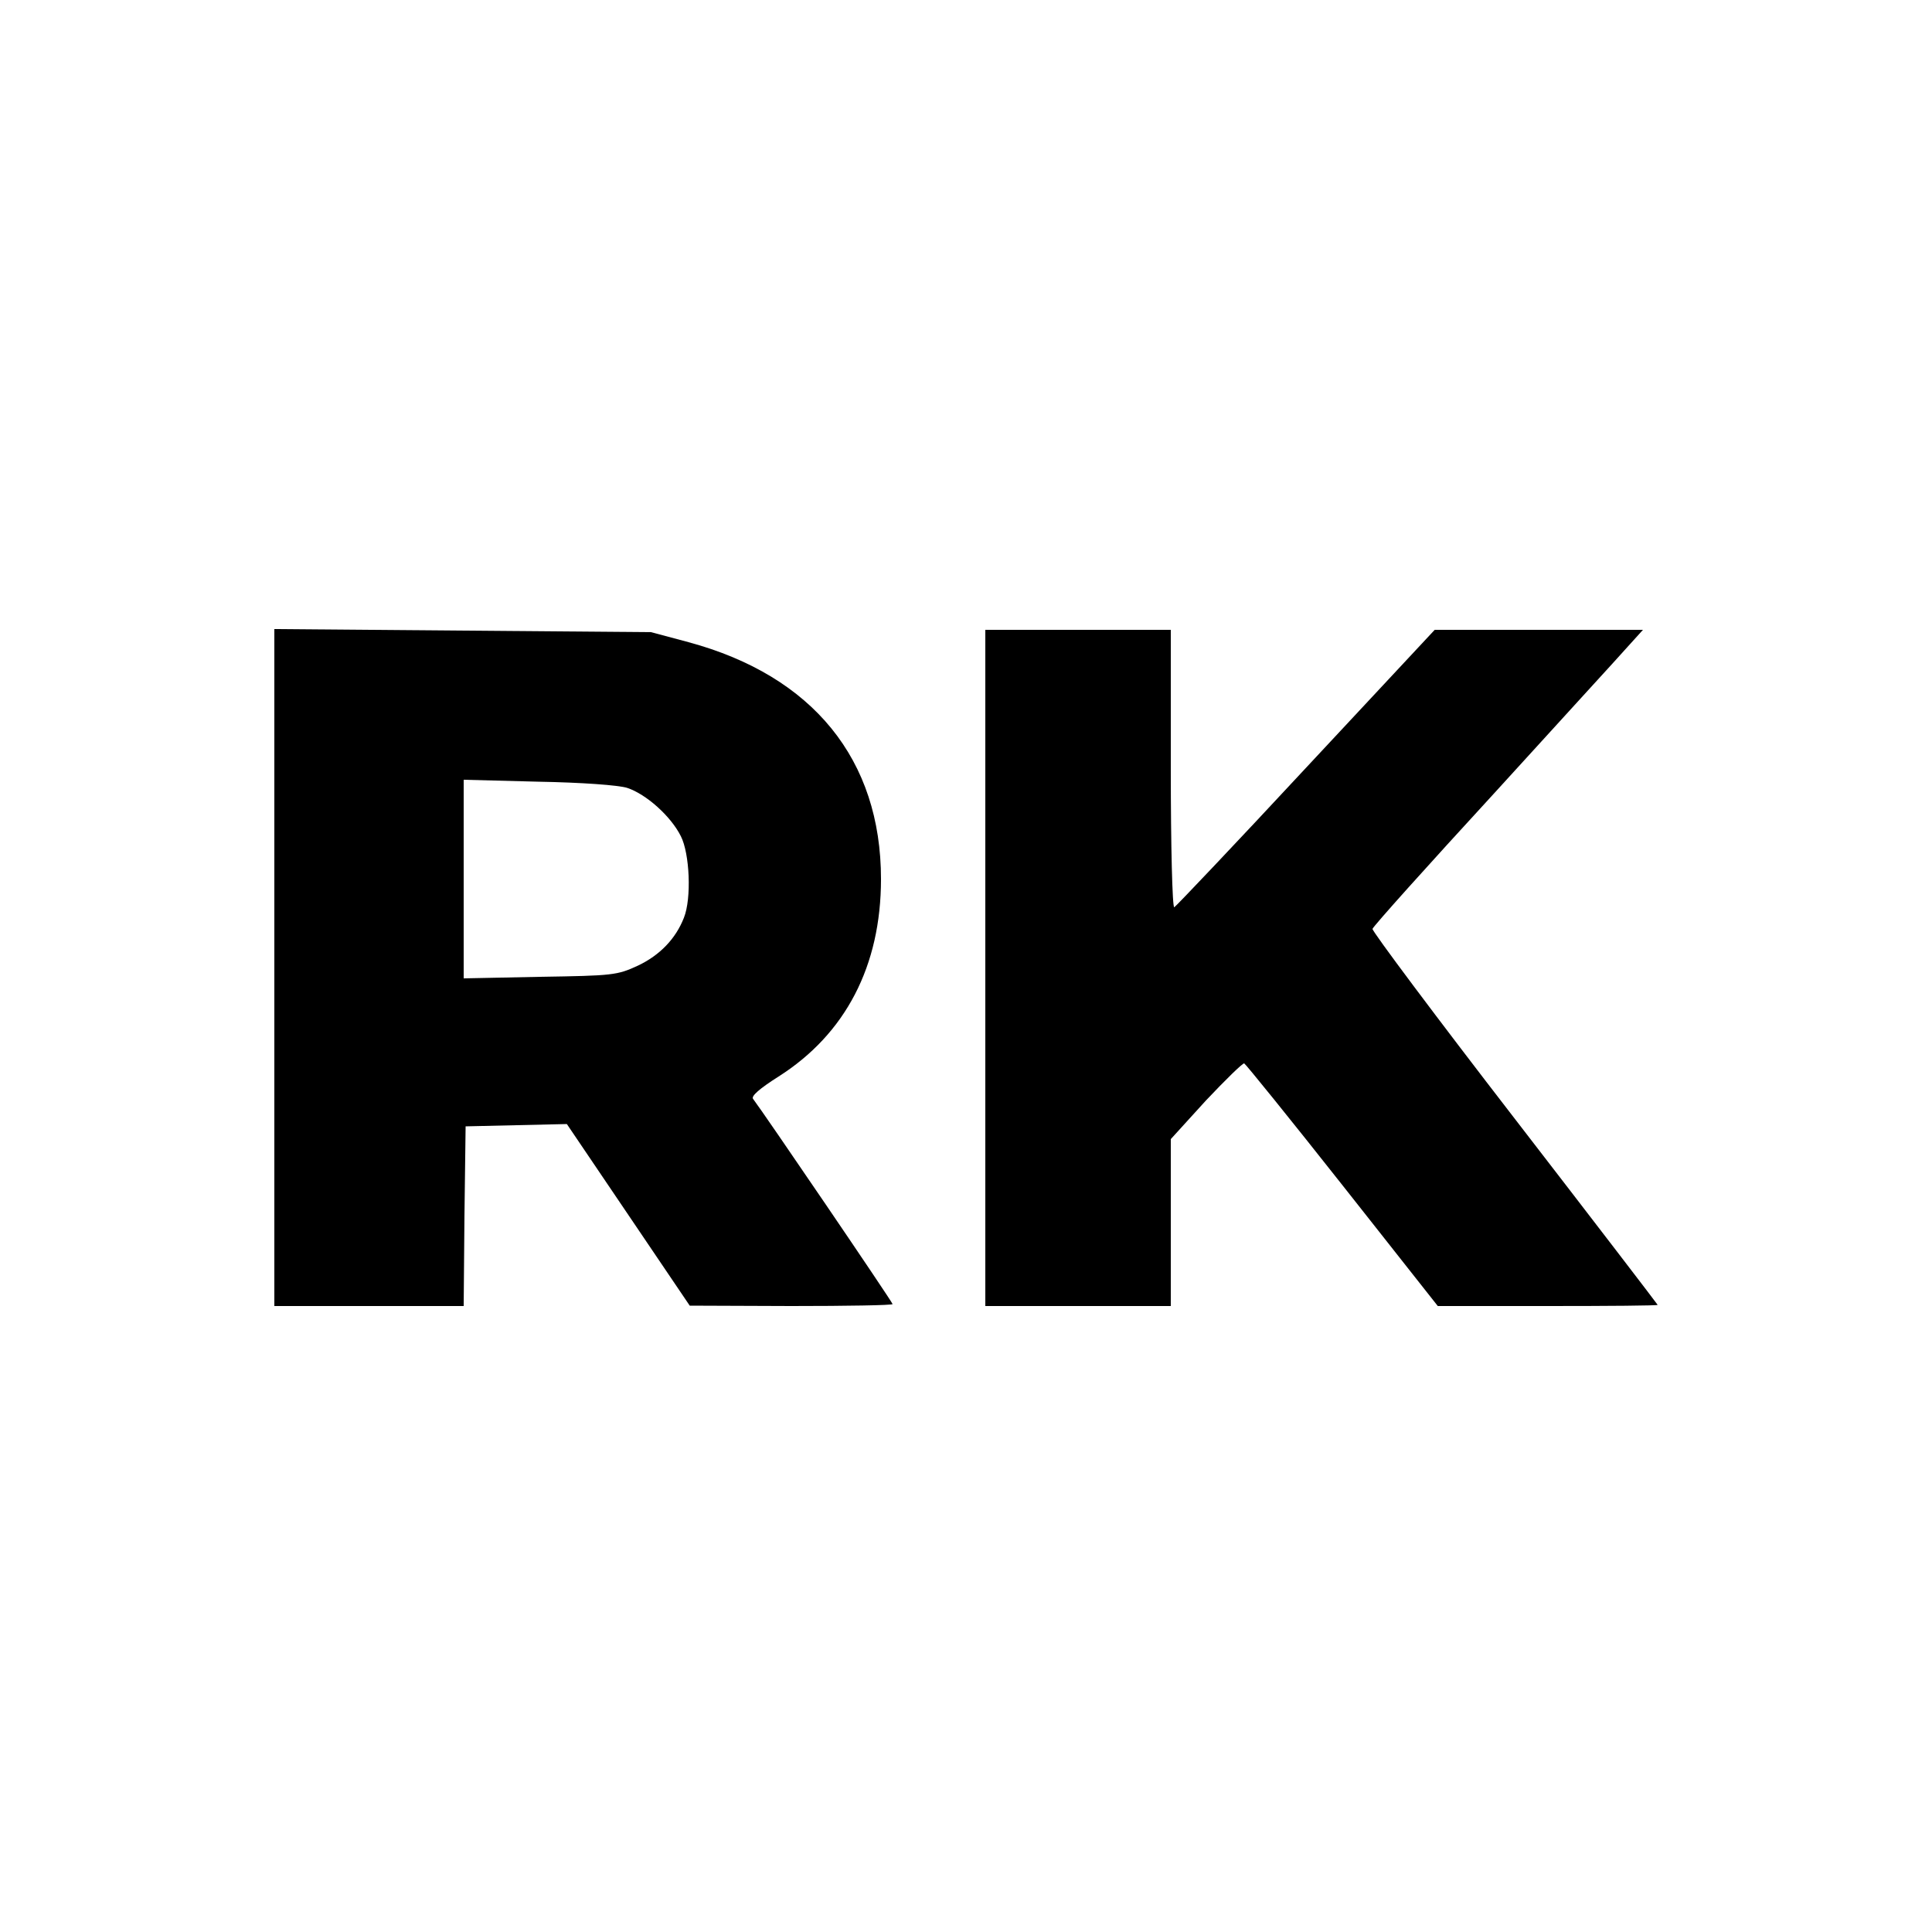
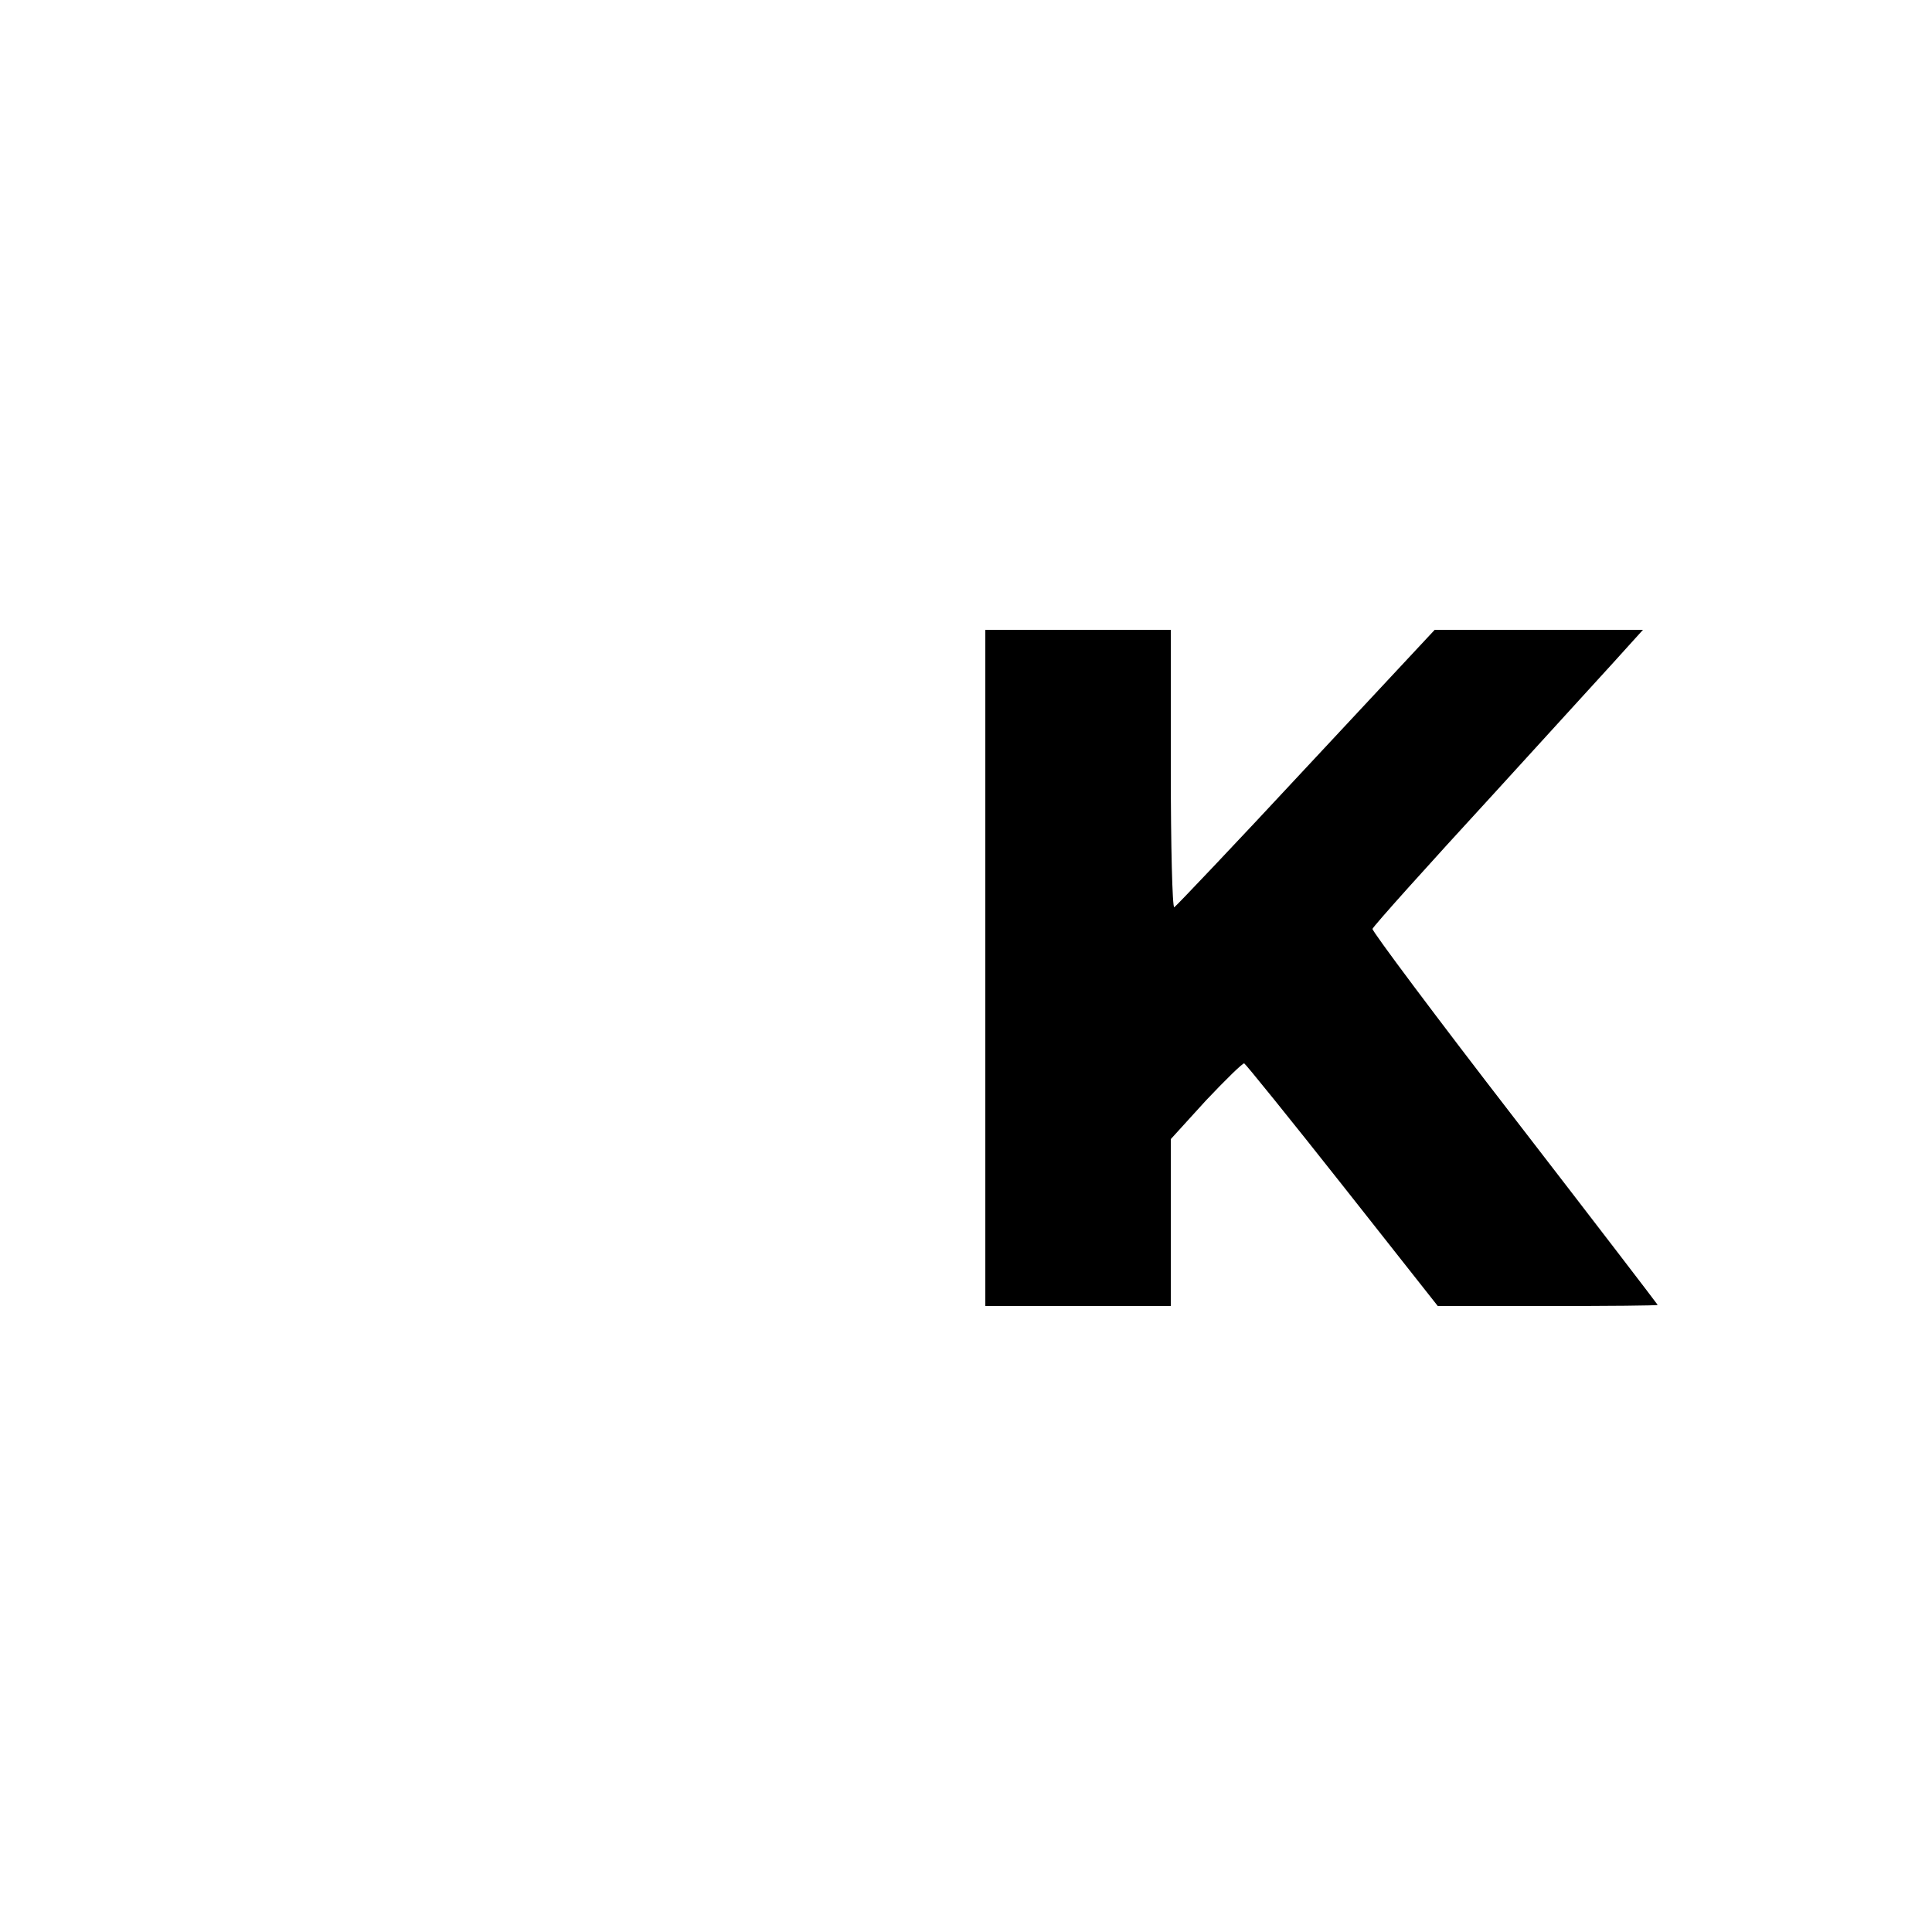
<svg xmlns="http://www.w3.org/2000/svg" version="1.0" width="500pt" height="500pt" viewBox="0 0 500 500" preserveAspectRatio="xMidYMid meet">
  <g transform="translate(0,500) scale(0.1,-0.1)" fill="#000000" stroke="none">
-     <path d="M710 2496 l0 -876 245 0 245 0 2 233 3 232 131 3 131 3 159 -235 159 -235 263 -1 c144 0 262 2 262 5 0 5 -337 500 -361 531 -6 7 17 27 66 58 173 110 265 286 265 511 0 309 -176 526 -498 613 l-97 26 -487 4 -488 4 0 -876z m913 465 c49 -16 113 -73 139 -125 23 -45 28 -161 8 -211 -21 -54 -62 -97 -119 -124 -54 -25 -65 -26 -253 -29 l-198 -4 0 257 0 257 193 -5 c113 -2 208 -9 230 -16z" />
    <path d="M2550 2495 l0 -875 240 0 240 0 0 216 0 216 91 100 c51 54 95 97 99 96 4 -2 119 -144 254 -315 l247 -313 285 0 c156 0 284 1 284 3 0 1 -167 219 -370 482 -204 264 -369 485 -368 491 2 7 143 164 314 350 170 187 327 358 348 382 l38 42 -269 0 -270 0 -333 -357 c-183 -197 -337 -359 -341 -361 -5 -2 -9 159 -9 357 l0 361 -240 0 -240 0 0 -875z" />
  </g>
</svg>